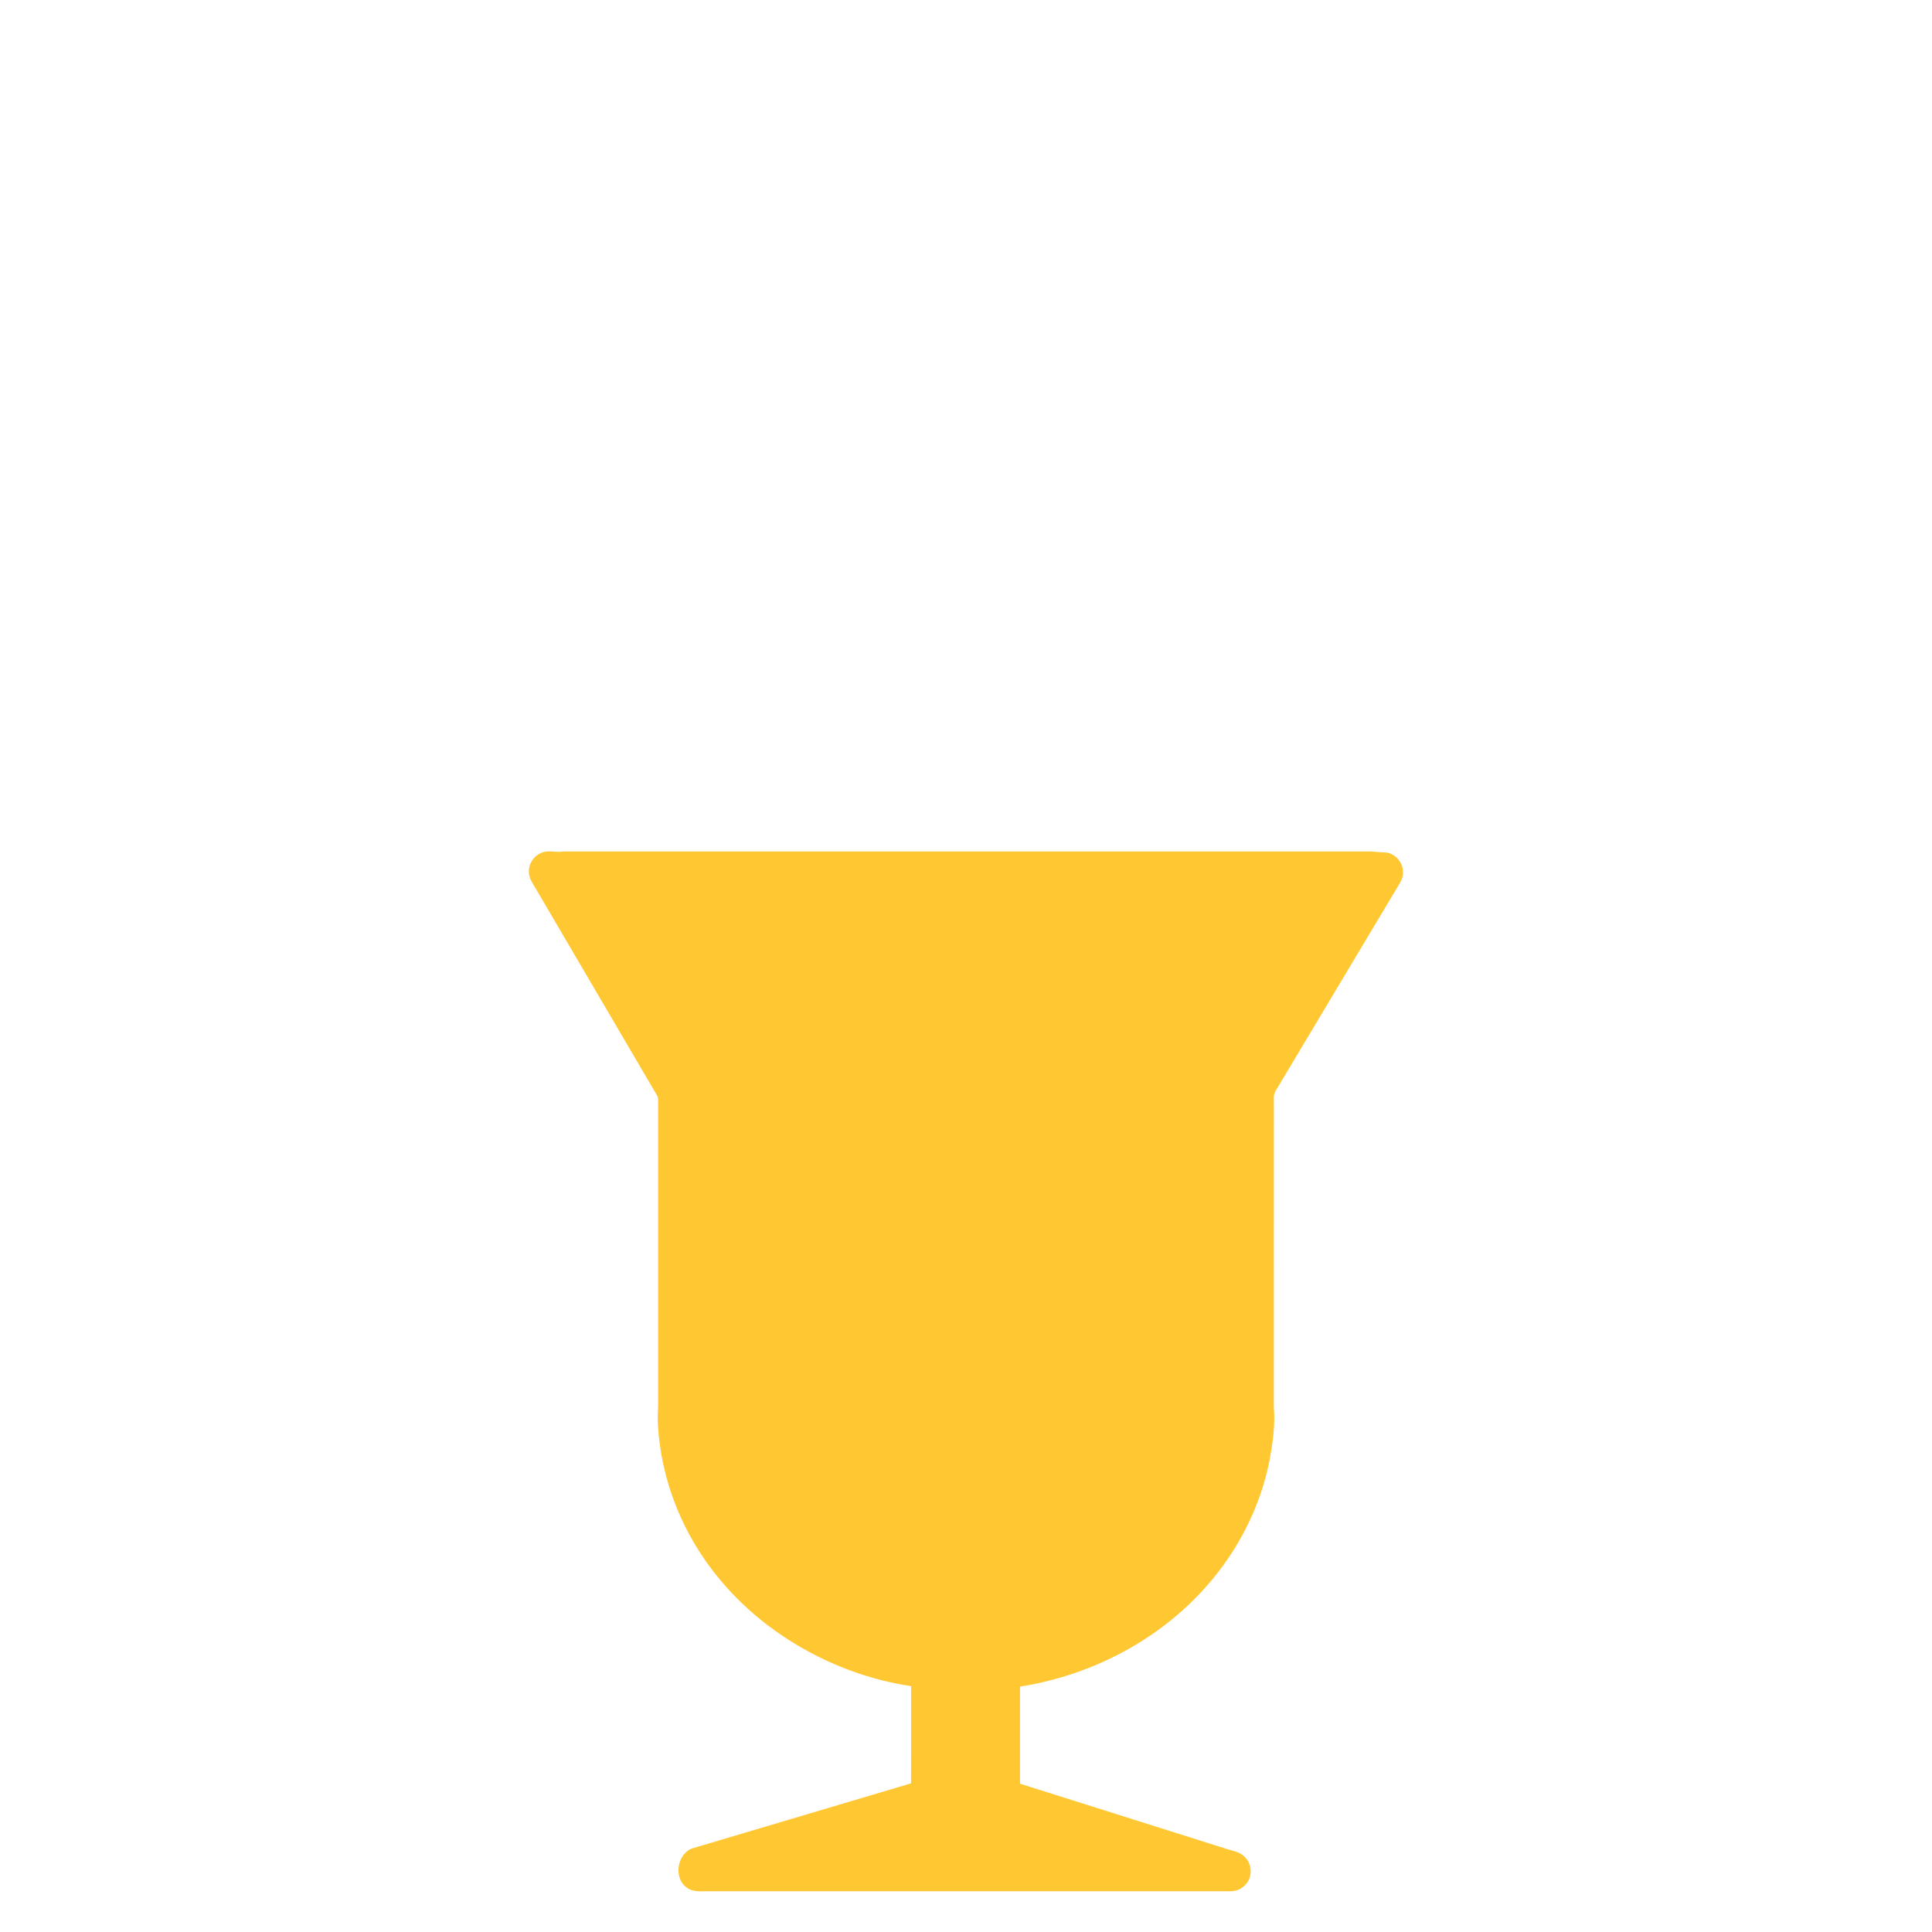
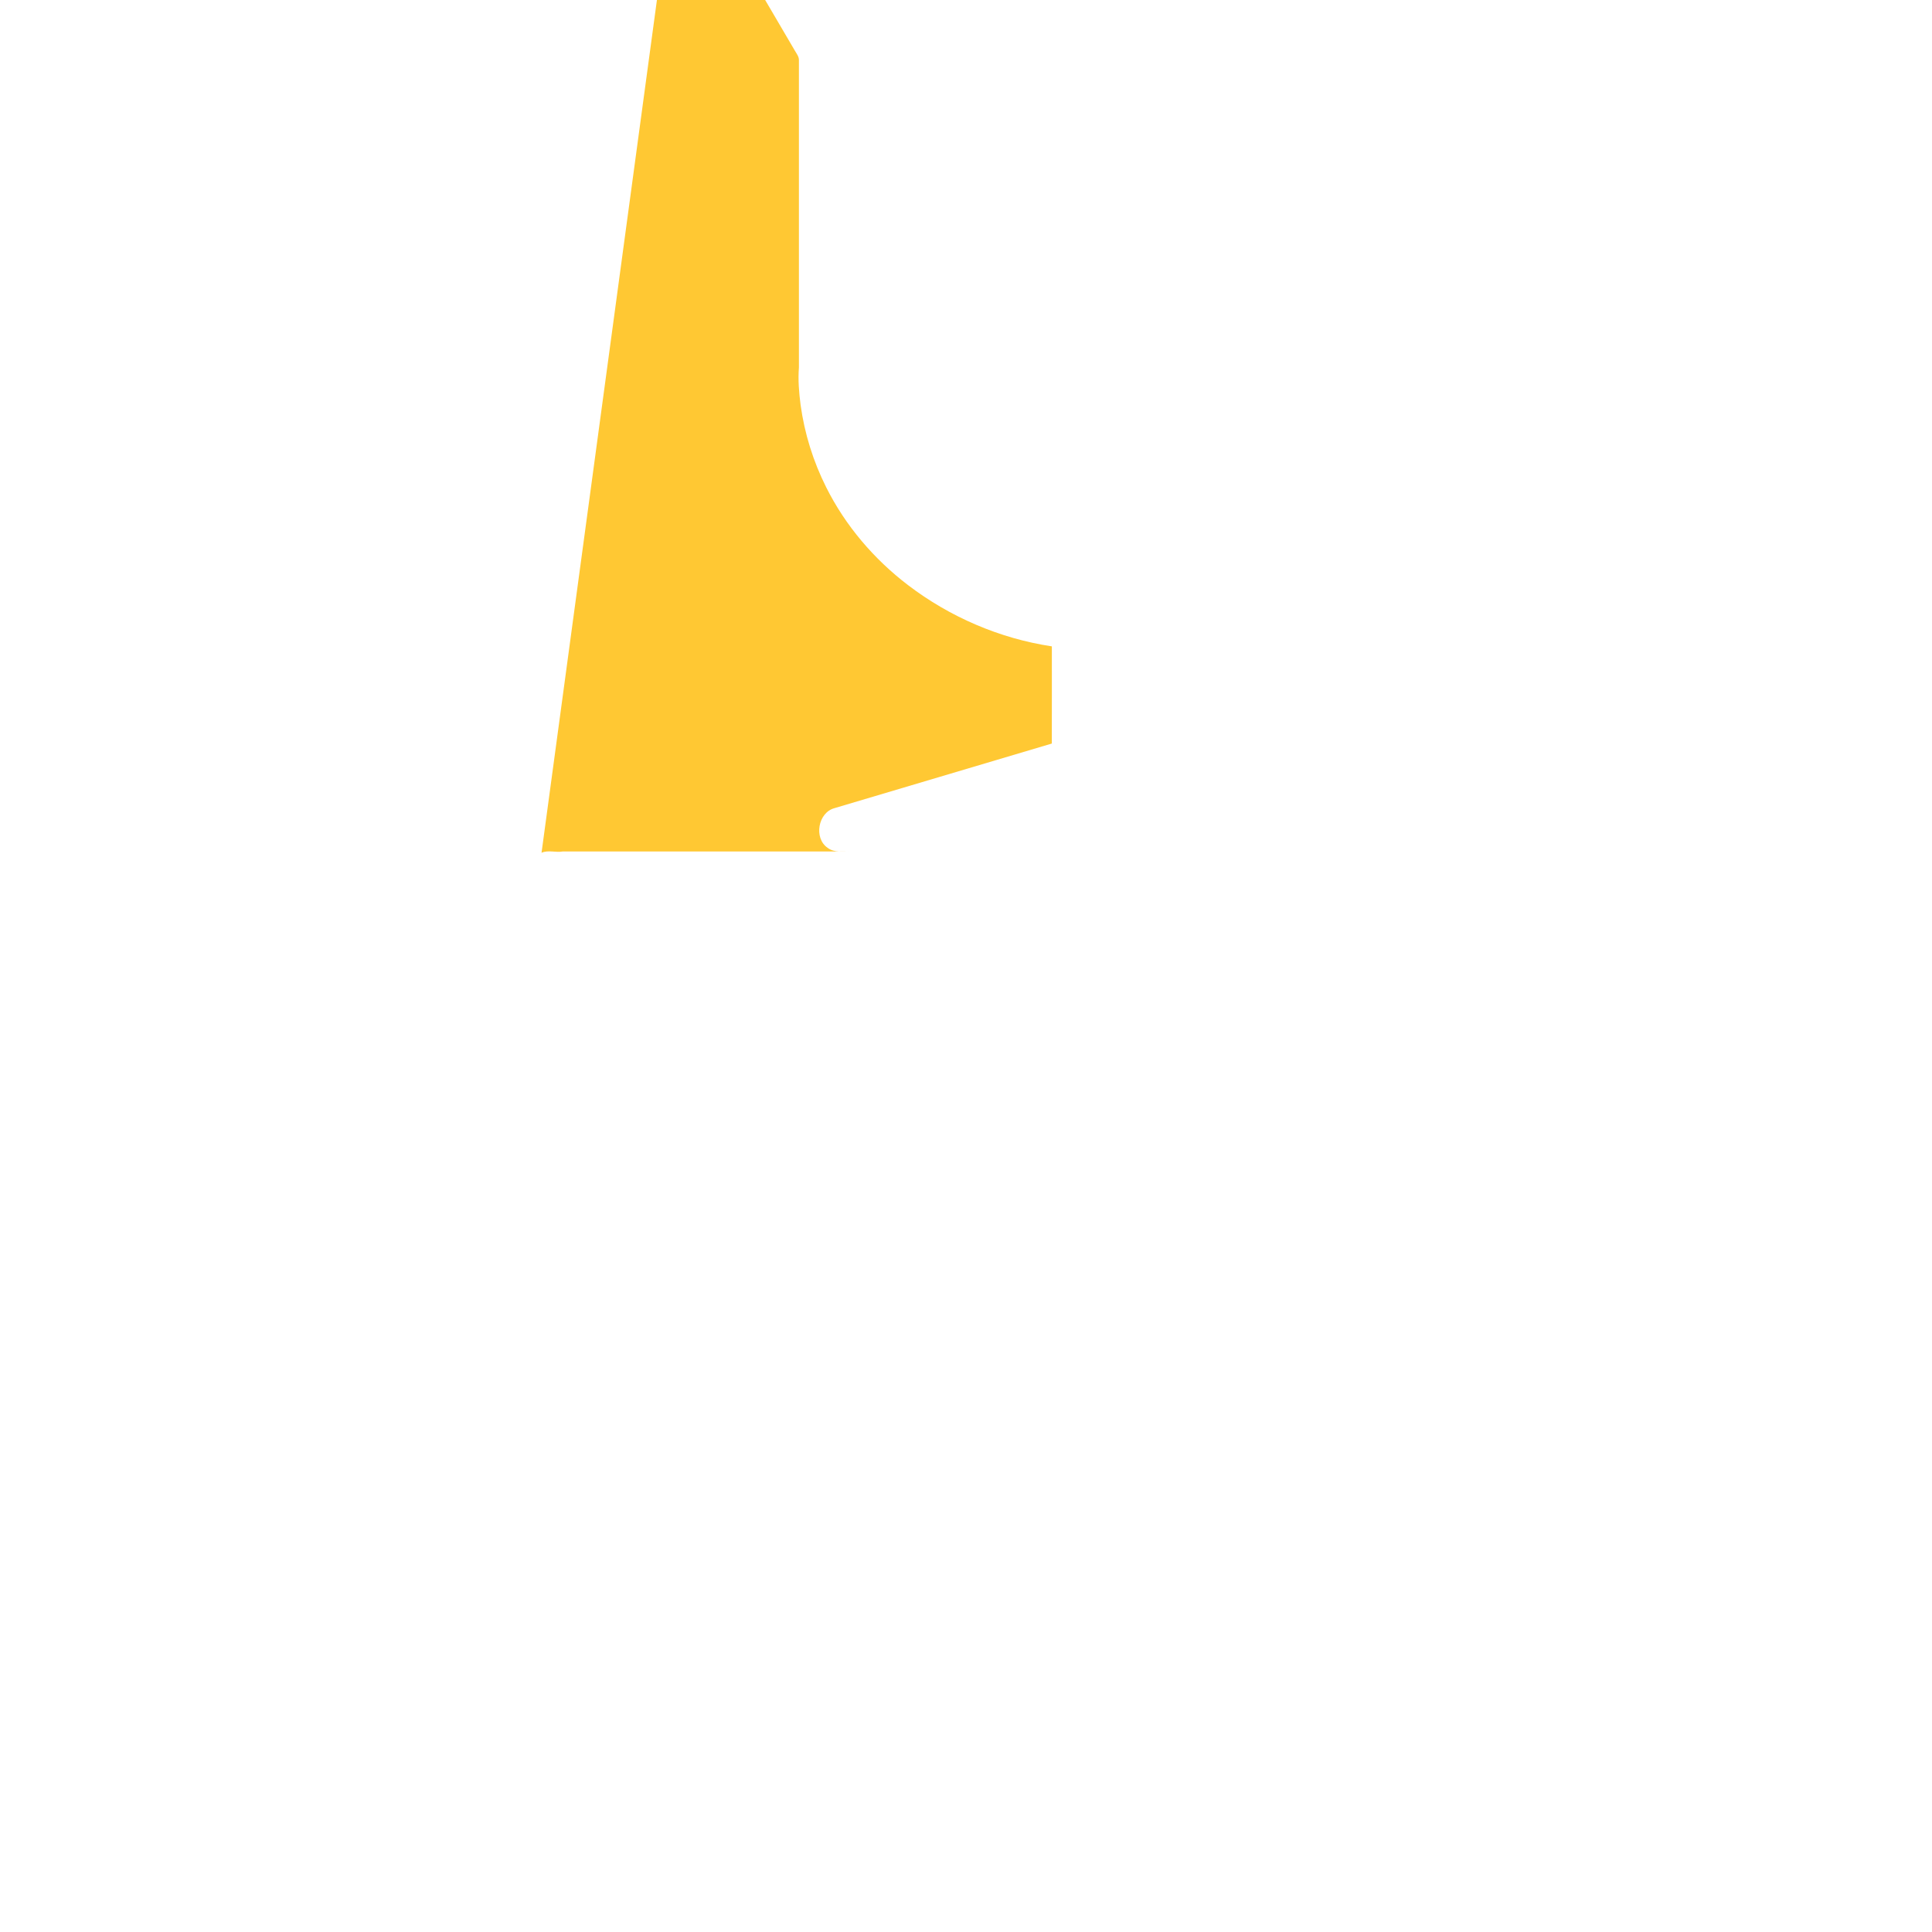
<svg xmlns="http://www.w3.org/2000/svg" id="Layer_1" data-name="Layer 1" viewBox="0 0 500 500">
  <defs>
    <style>
      .cls-1 {
        fill: #ffc833;
      }
    </style>
  </defs>
-   <path id="glass10" class="cls-1" d="M140.15,220.69c1.75-.76,3.66,0,5.49-.33h209.18c1.27.11,2.55.22,3.83.26,2.63.28,4.7,2.9,4.43,5.53-.05,1.42-.92,2.6-1.63,3.78-10.43,17.45-20.85,34.9-31.3,52.36-.7,1.03-.43,2.32-.47,3.5,0,26.12.01,52.26-.01,78.4.38,4.51-.26,9.05-1.06,13.5-2.32,12-8.01,23.26-16.04,32.45-12.36,14.23-30.04,23.44-48.59,26.35,0,8.39-.01,16.76,0,25.13,17.56,5.54,35.12,11.07,52.68,16.63,1.82.69,3.98.8,5.42,2.26,1.95,1.79,2.14,5.09.39,7.09-.99,1.19-2.53,1.9-4.08,1.86h-134.58c-2.03-.07-4.32.39-6.06-.95-3.63-2.49-2.48-9.12,1.78-10.26,18.75-5.58,37.5-11.15,56.25-16.72.03-8.39,0-16.76.01-25.15-13.47-2.03-26.39-7.59-37.22-15.85-8.82-6.73-16.21-15.38-21.18-25.32-3.36-6.69-5.62-13.93-6.63-21.35-.42-3.2-.68-6.45-.43-9.69-.01-26.48,0-52.95,0-79.43.05-.95-.58-1.71-1.02-2.48-10.22-17.42-20.43-34.84-30.65-52.27-.75-1.31-1.75-2.62-1.78-4.19-.15-2.17,1.23-4.31,3.25-5.09h0Z" />
+   <path id="glass10" class="cls-1" d="M140.15,220.69c1.75-.76,3.66,0,5.49-.33h209.18h-134.58c-2.03-.07-4.32.39-6.06-.95-3.63-2.49-2.48-9.12,1.78-10.26,18.75-5.58,37.5-11.15,56.25-16.72.03-8.39,0-16.76.01-25.15-13.47-2.03-26.39-7.59-37.22-15.85-8.82-6.73-16.21-15.38-21.18-25.32-3.36-6.69-5.62-13.93-6.63-21.35-.42-3.2-.68-6.45-.43-9.69-.01-26.48,0-52.95,0-79.43.05-.95-.58-1.71-1.02-2.48-10.22-17.42-20.43-34.84-30.65-52.27-.75-1.31-1.75-2.62-1.78-4.19-.15-2.17,1.23-4.31,3.25-5.09h0Z" />
</svg>